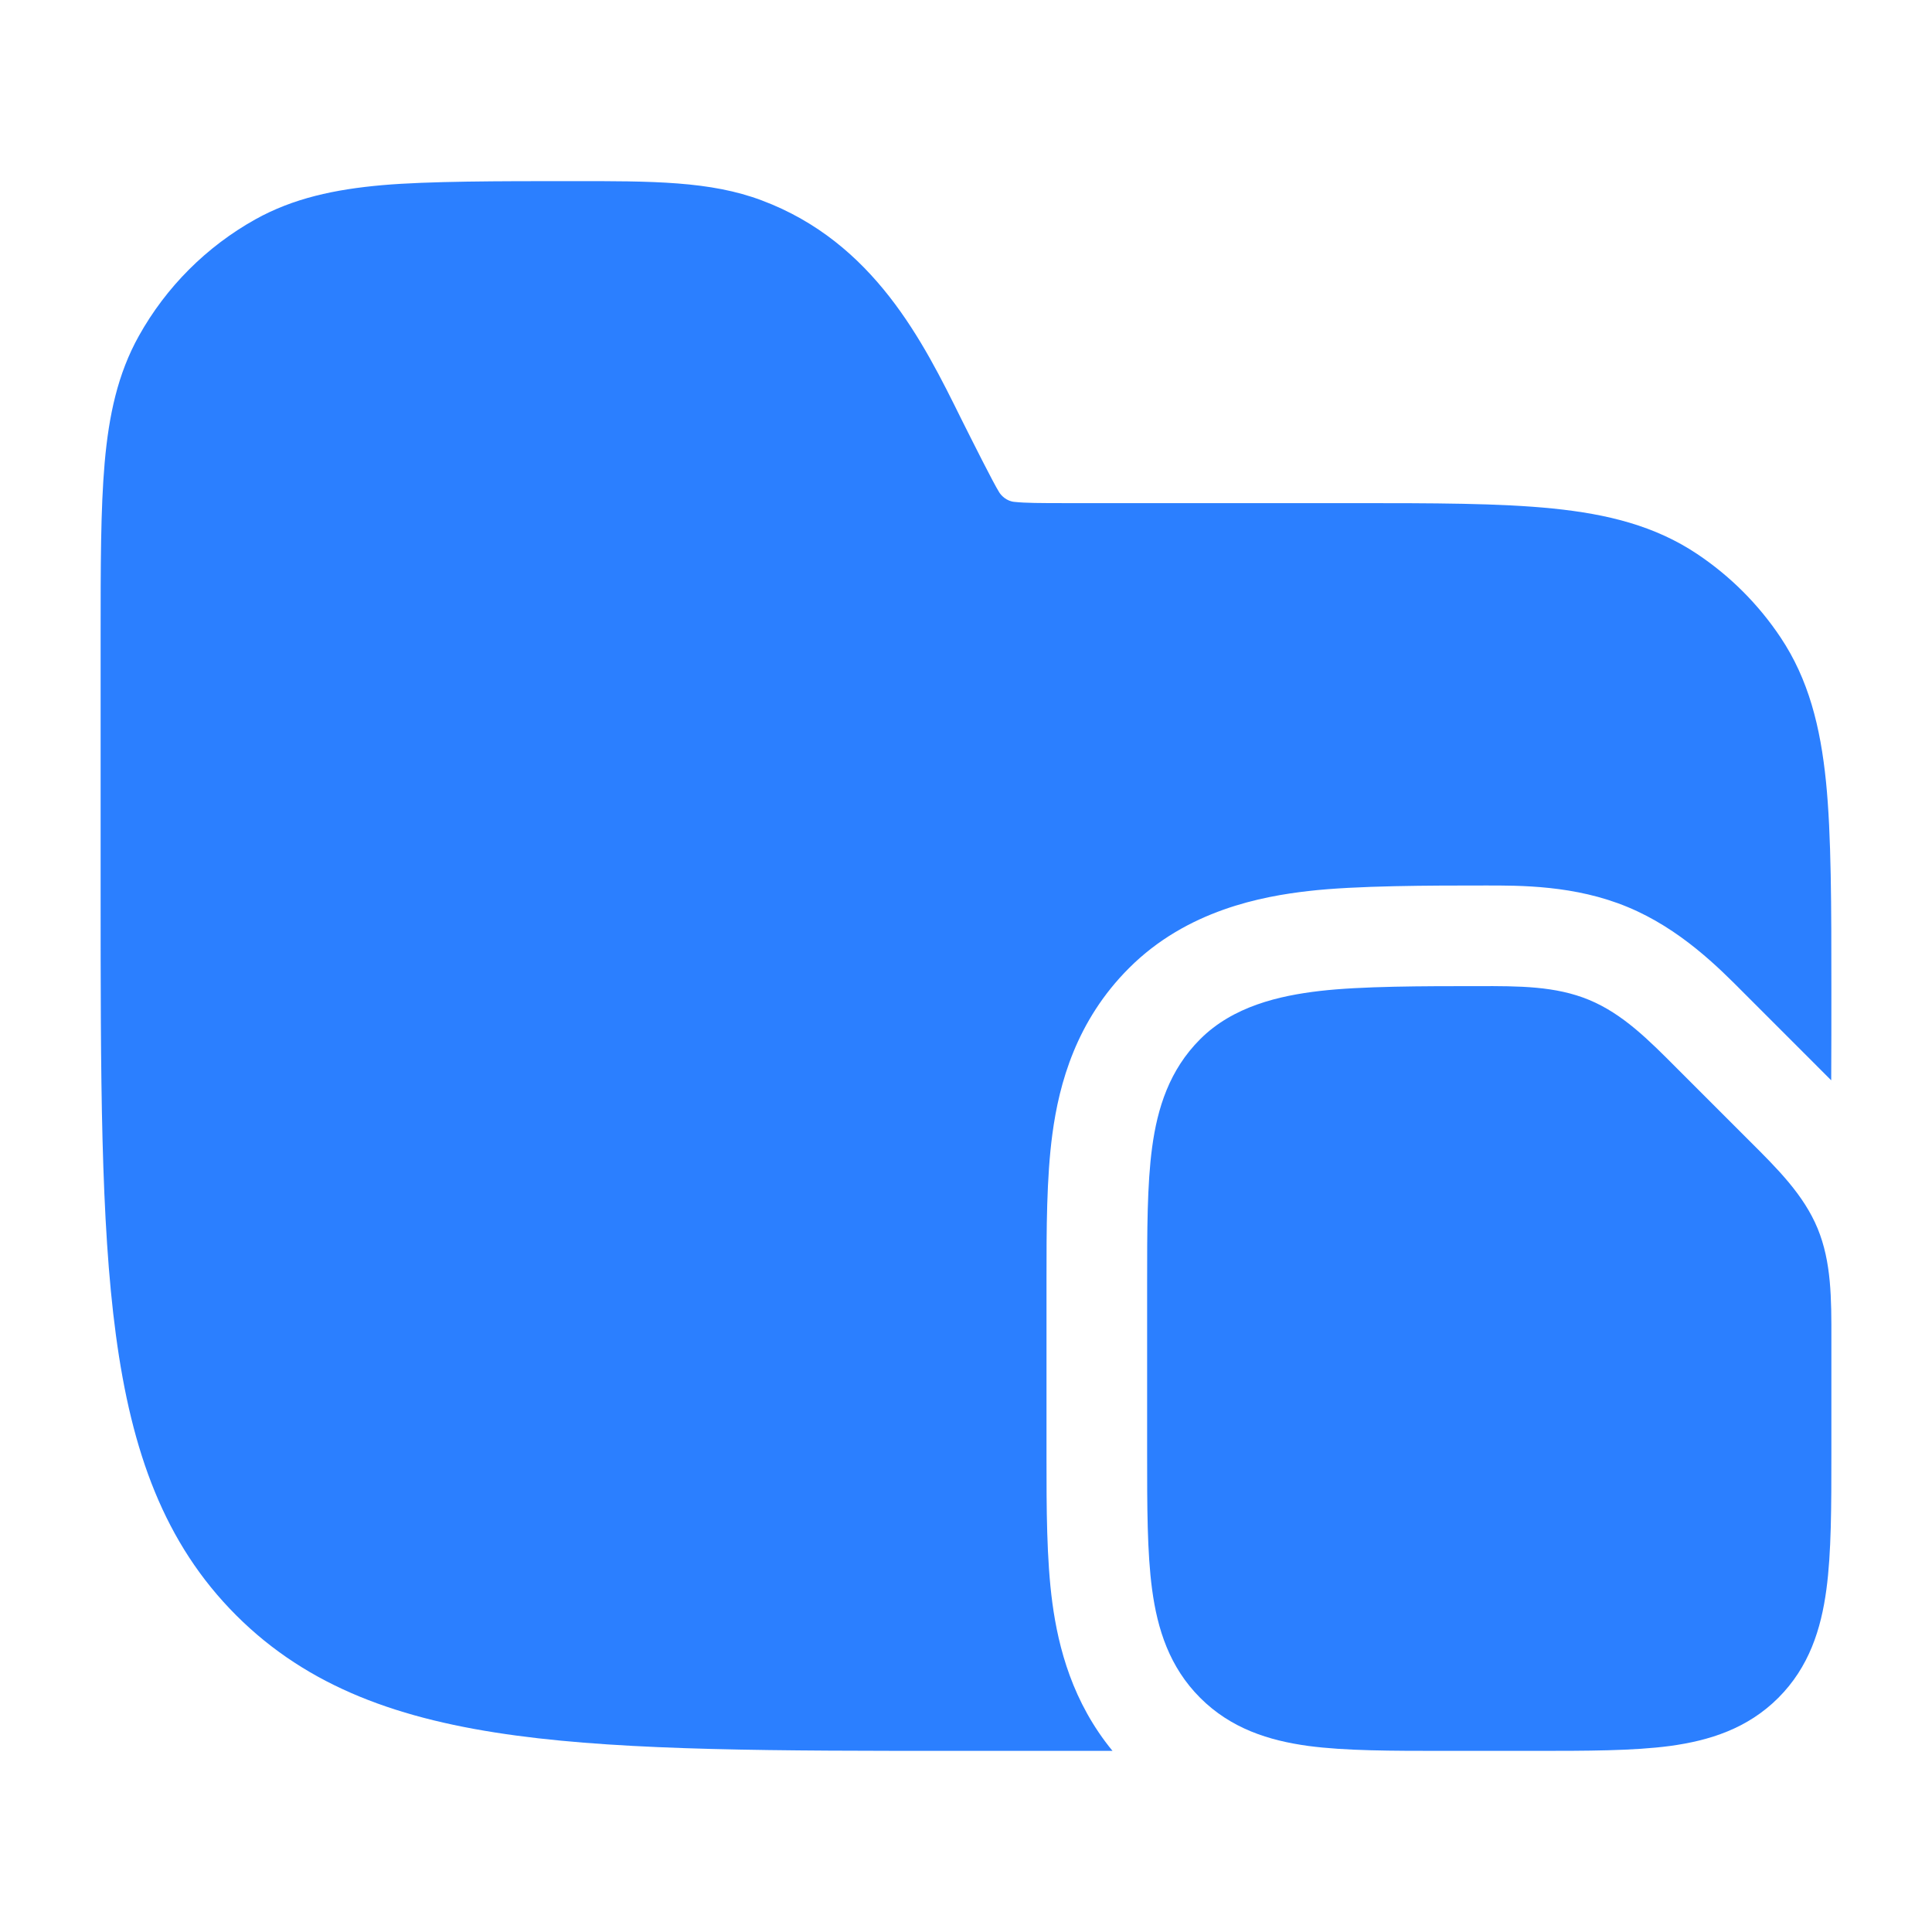
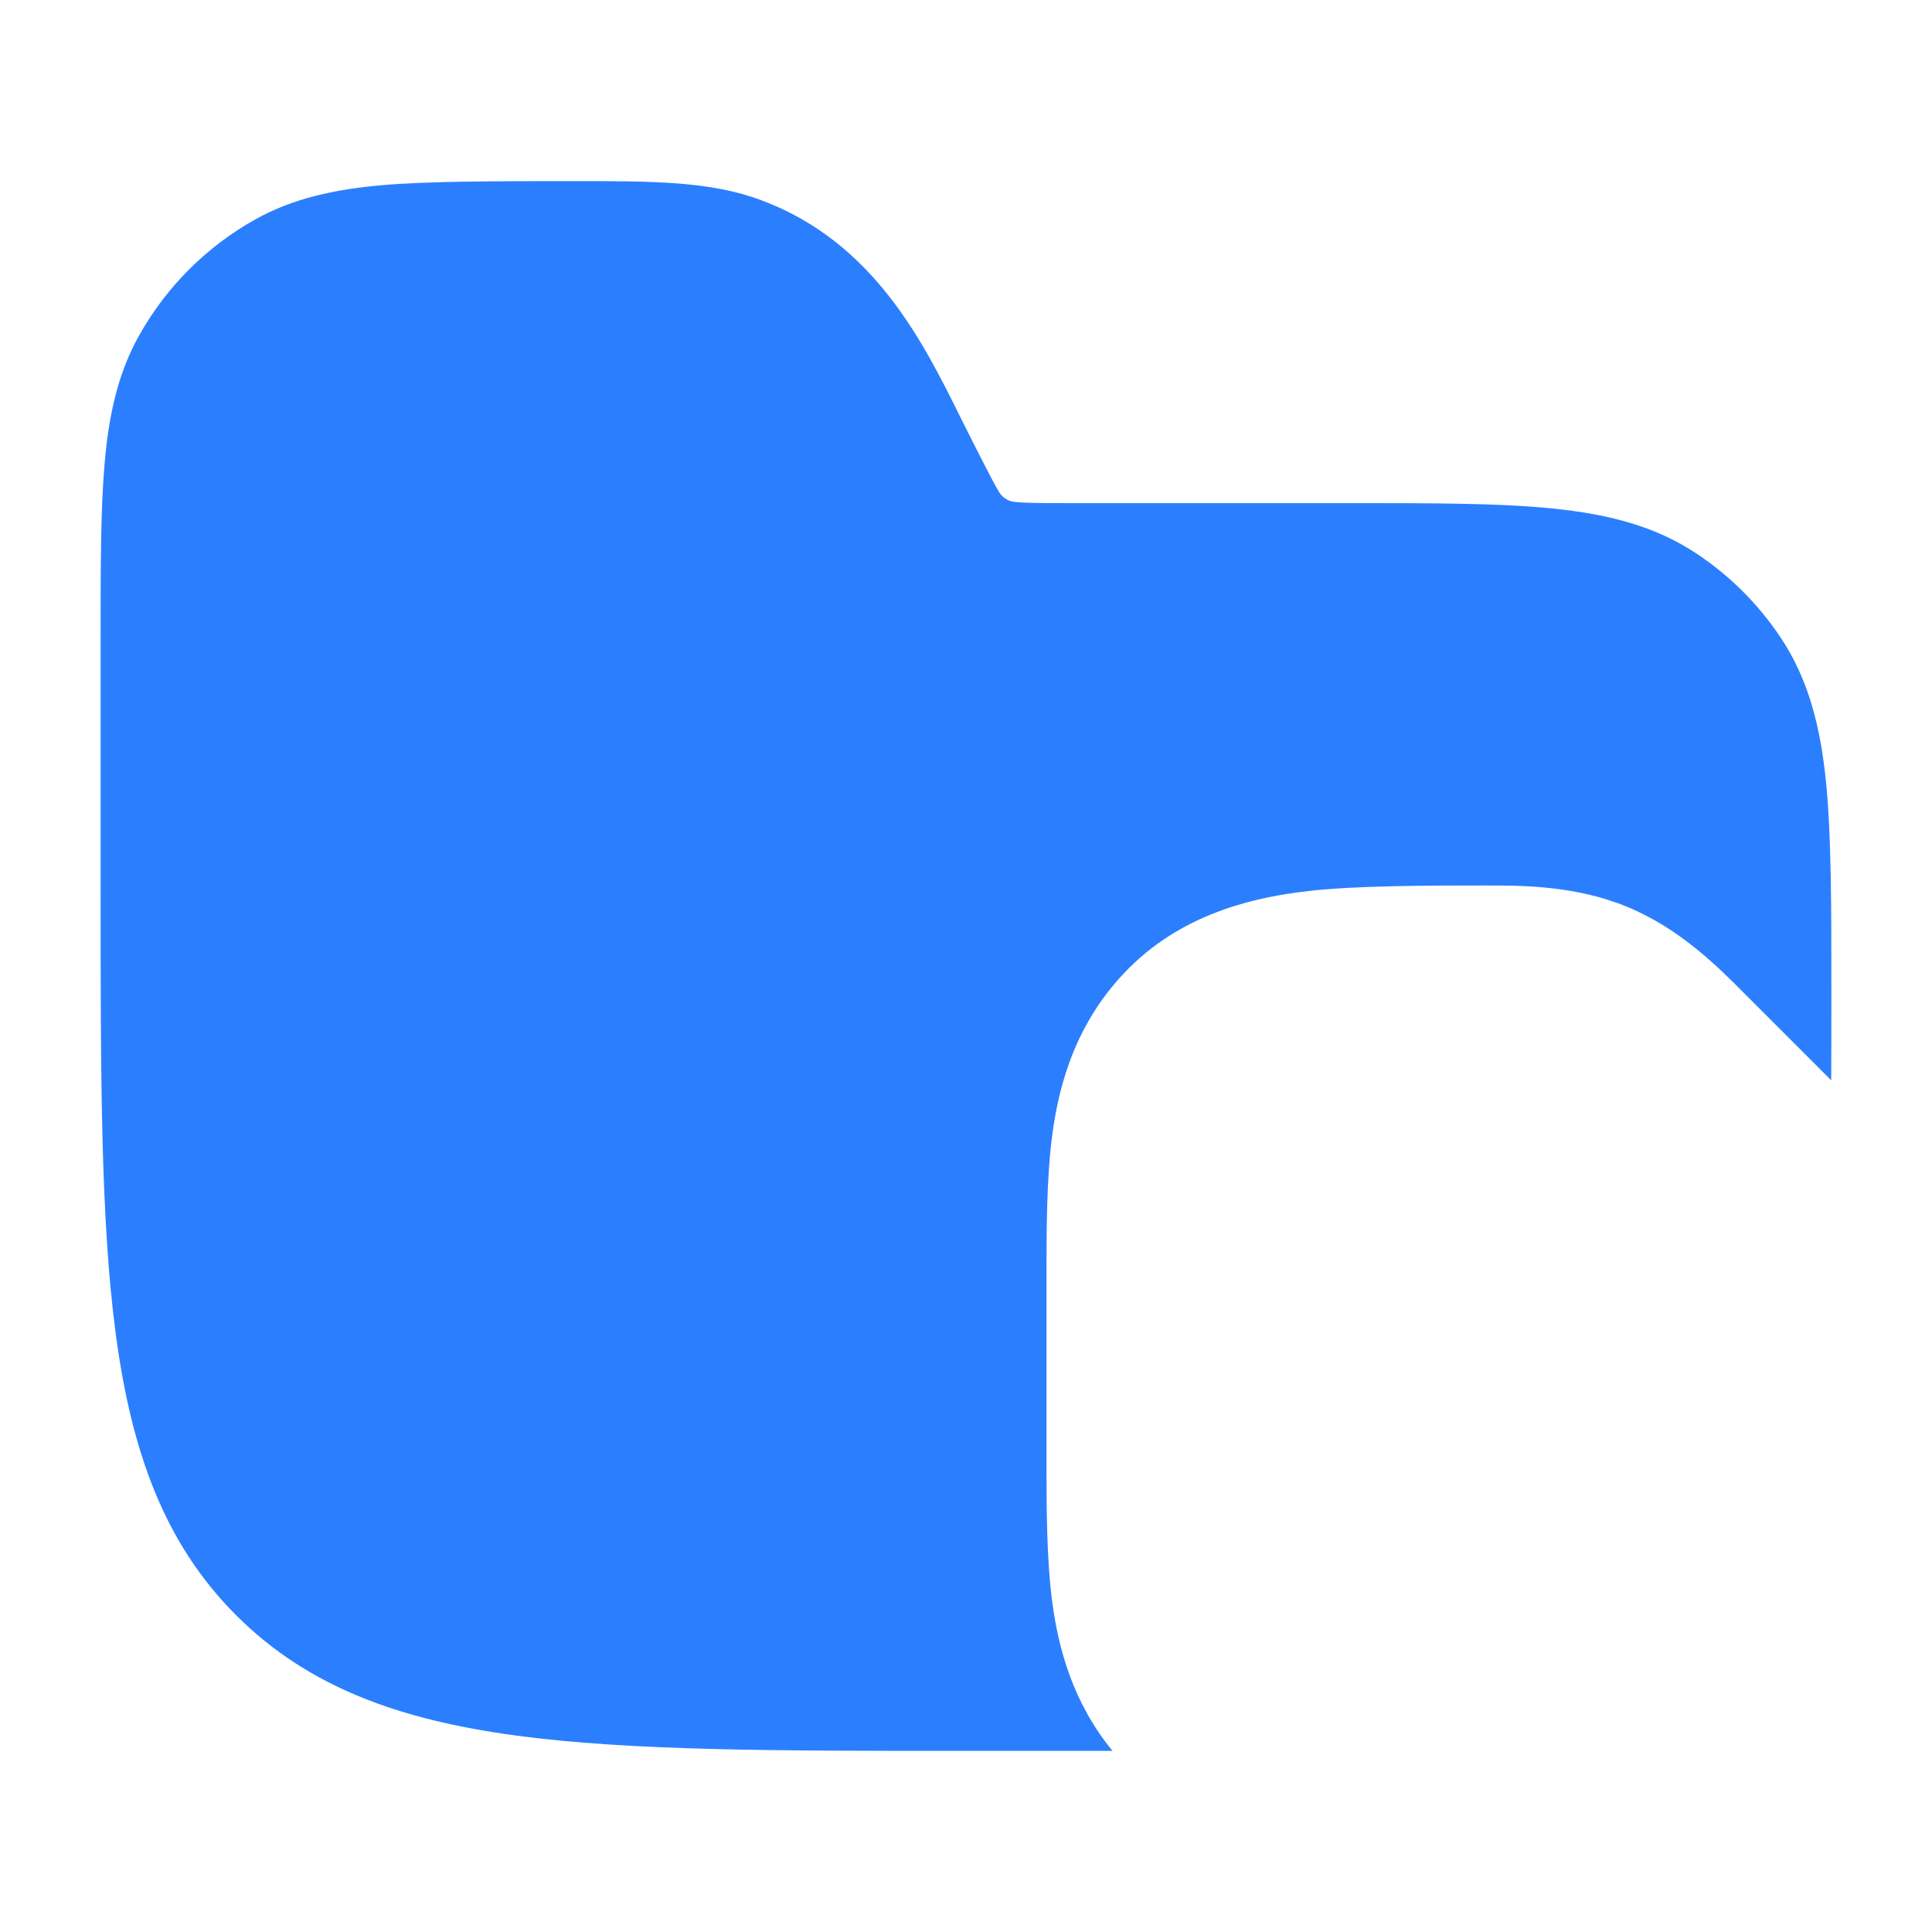
<svg xmlns="http://www.w3.org/2000/svg" width="24" height="24" viewBox="0 0 24 24" fill="#2B7FFF">
-   <path d="M18.361 12.25C18.87 12.249 19.322 12.248 19.74 12.421C20.157 12.594 20.476 12.914 20.835 13.275L21.725 14.165C22.086 14.524 22.406 14.843 22.579 15.26C22.751 15.678 22.751 16.13 22.75 16.639V16.639L22.75 18.049C22.75 18.714 22.75 19.287 22.688 19.746C22.622 20.238 22.473 20.709 22.091 21.091C21.709 21.473 21.237 21.622 20.746 21.689C20.287 21.75 19.714 21.75 19.049 21.75H19.049H17.951H17.951C17.286 21.75 16.713 21.75 16.254 21.689C15.762 21.622 15.291 21.473 14.909 21.091C14.527 20.709 14.378 20.238 14.312 19.746C14.25 19.287 14.25 18.714 14.25 18.049V18.049V15.951V15.951C14.25 15.286 14.25 14.713 14.312 14.254C14.378 13.763 14.527 13.291 14.909 12.909C15.317 12.501 15.889 12.369 16.396 12.31C16.912 12.25 17.684 12.25 18.361 12.25Z" />
  <path d="M9.462 2.489C8.824 2.249 8.112 2.249 7.082 2.25C6.204 2.25 5.322 2.25 4.75 2.3C4.16 2.352 3.644 2.462 3.172 2.725C2.565 3.064 2.064 3.565 1.725 4.173C1.462 4.644 1.352 5.16 1.3 5.75C1.25 6.322 1.25 7.031 1.25 7.909V11.057C1.25 13.366 1.25 15.175 1.44 16.586C1.634 18.031 2.039 19.171 2.934 20.066C3.829 20.961 4.969 21.366 6.414 21.56C7.825 21.75 9.634 21.75 11.943 21.75H13.292C13.472 21.75 13.648 21.75 13.82 21.75C13.325 21.148 13.148 20.471 13.073 19.913C13 19.37 13 18.726 13 18.109V15.892C13 15.275 13 14.631 13.073 14.088C13.157 13.459 13.371 12.679 14.025 12.026C14.747 11.303 15.686 11.134 16.252 11.069C16.842 11 17.792 11 18.432 11C18.889 10.999 19.565 10.996 20.218 11.267C20.871 11.537 21.348 12.017 21.669 12.341L22.748 13.42C22.75 13.063 22.75 12.688 22.75 12.292C22.75 11.273 22.75 10.369 22.683 9.709C22.614 9.029 22.467 8.439 22.118 7.917C21.844 7.507 21.493 7.156 21.083 6.882C20.561 6.533 19.971 6.386 19.29 6.317C18.631 6.25 17.809 6.25 16.79 6.25L13.236 6.25C12.92 6.25 12.739 6.249 12.606 6.235C12.504 6.228 12.435 6.153 12.413 6.116C12.341 6.003 12.084 5.489 11.942 5.206C11.47 4.251 10.858 3.012 9.462 2.489Z" />
</svg>